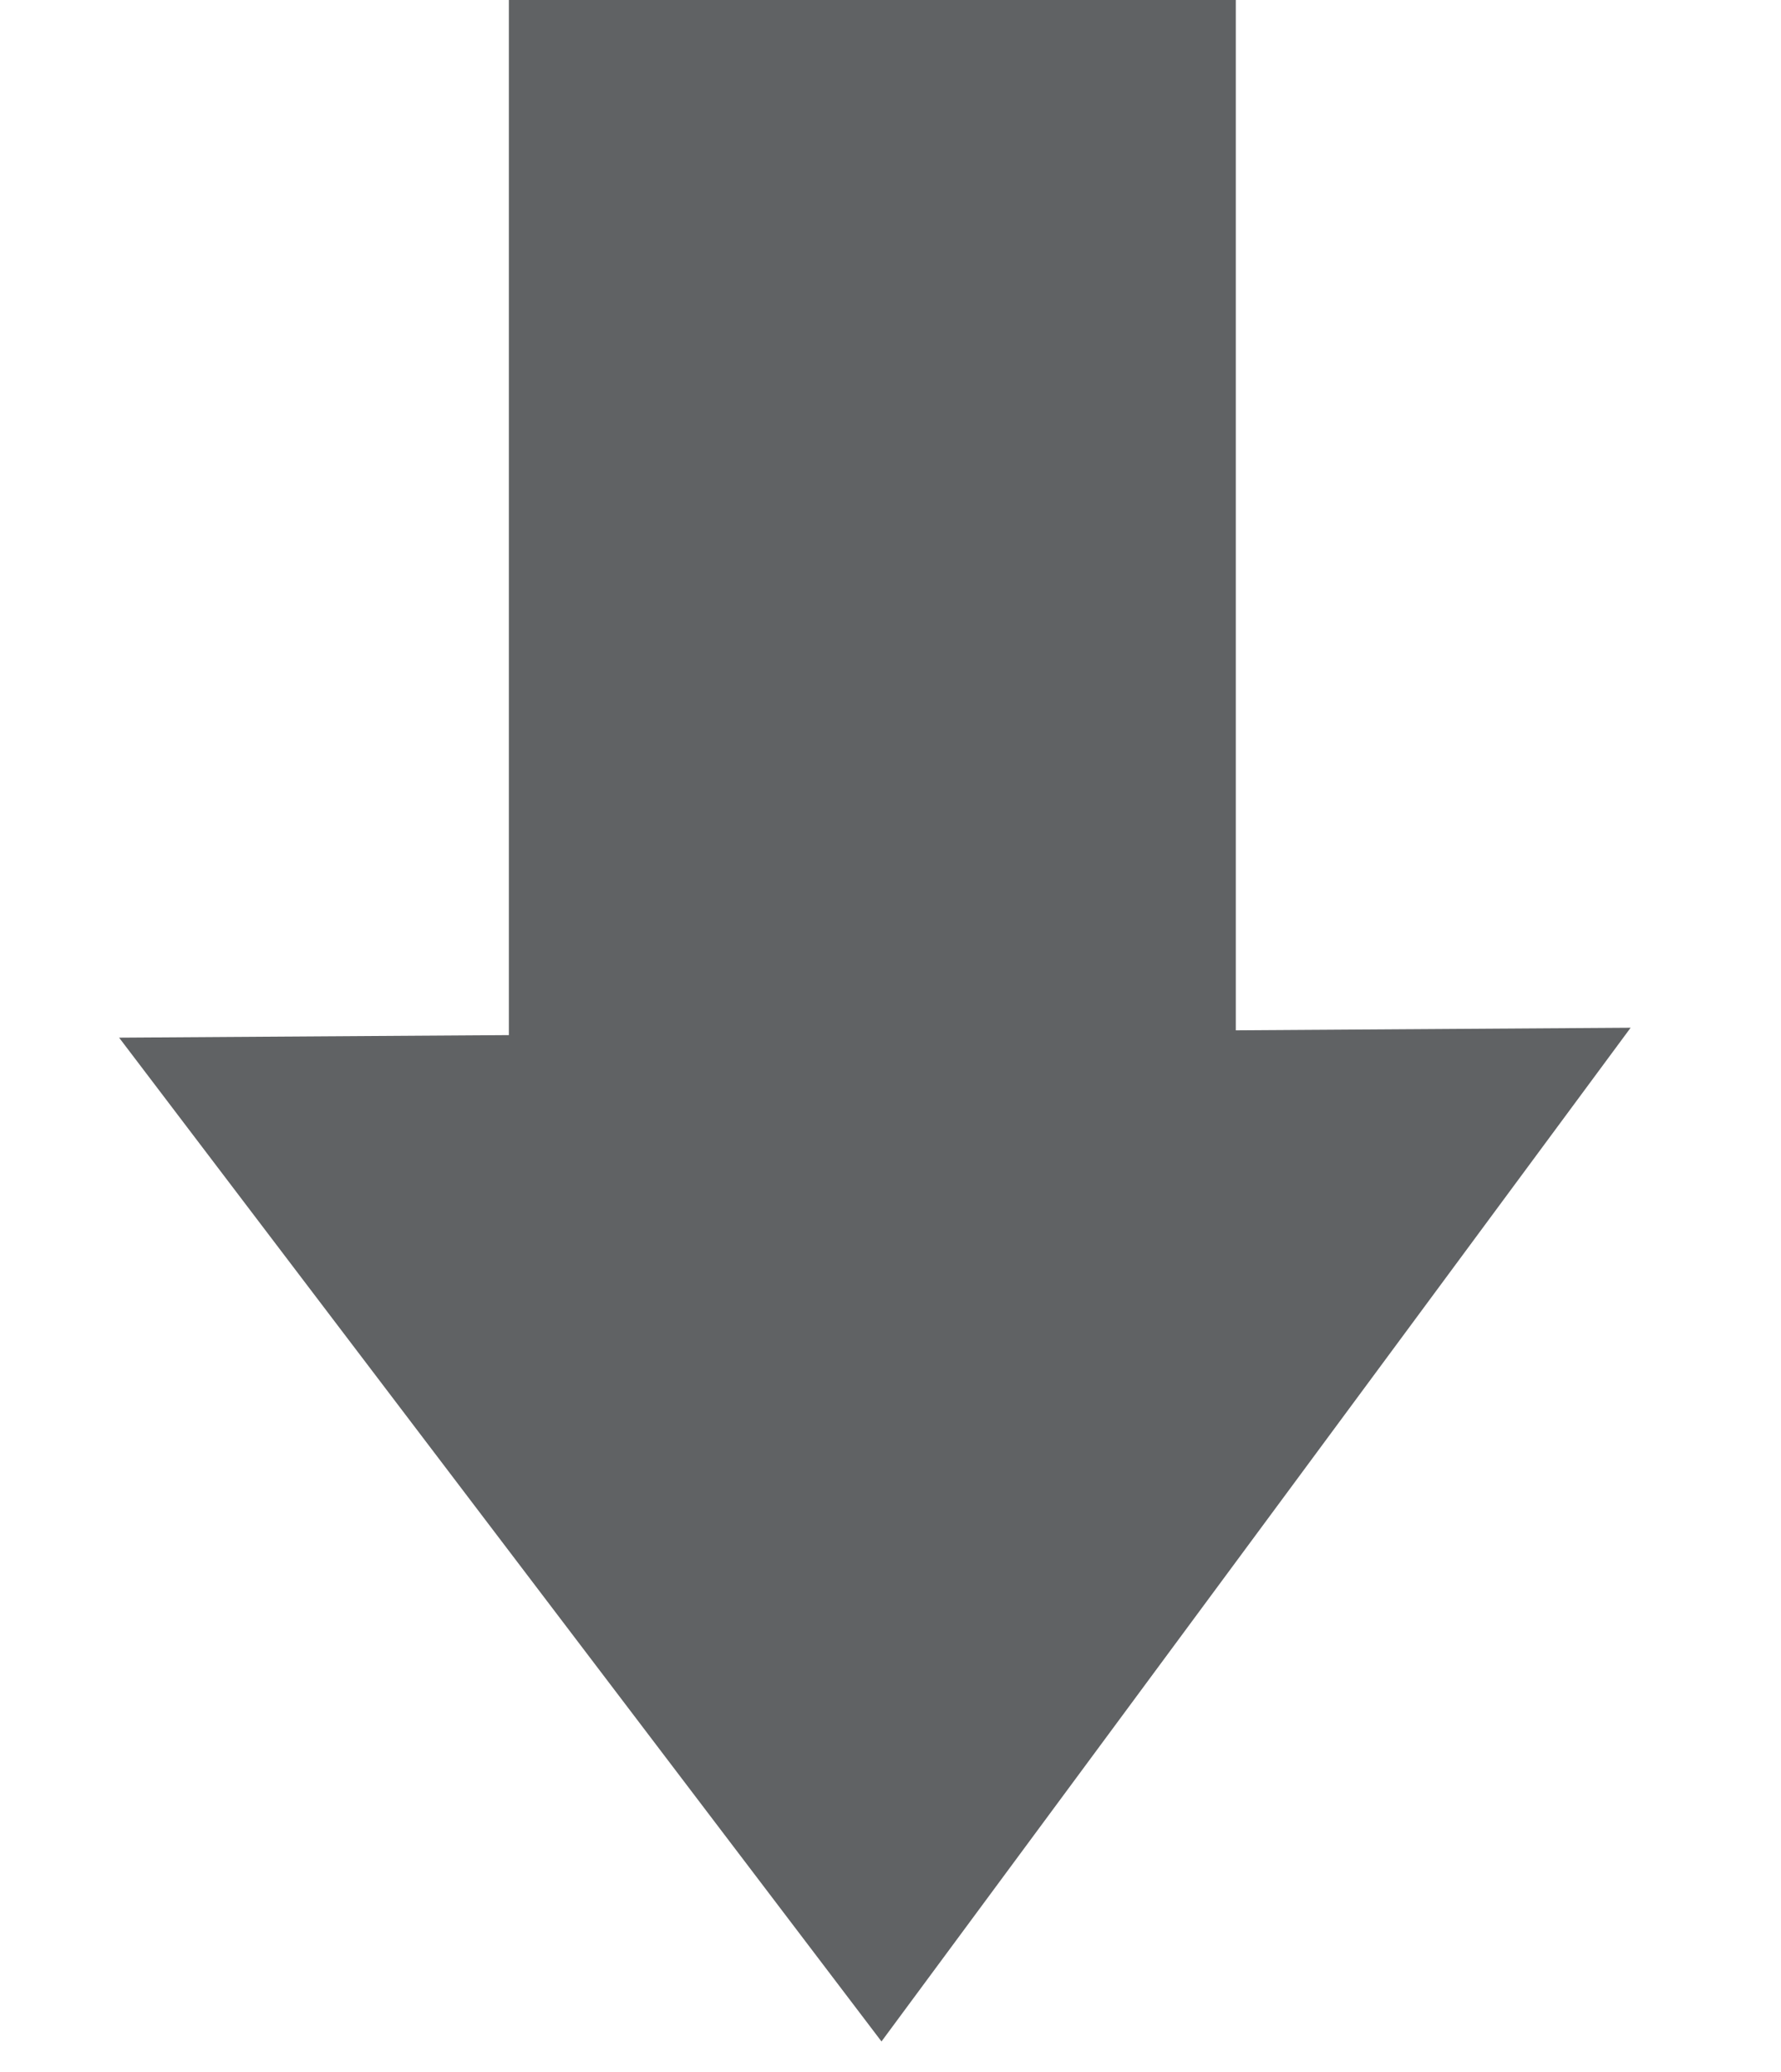
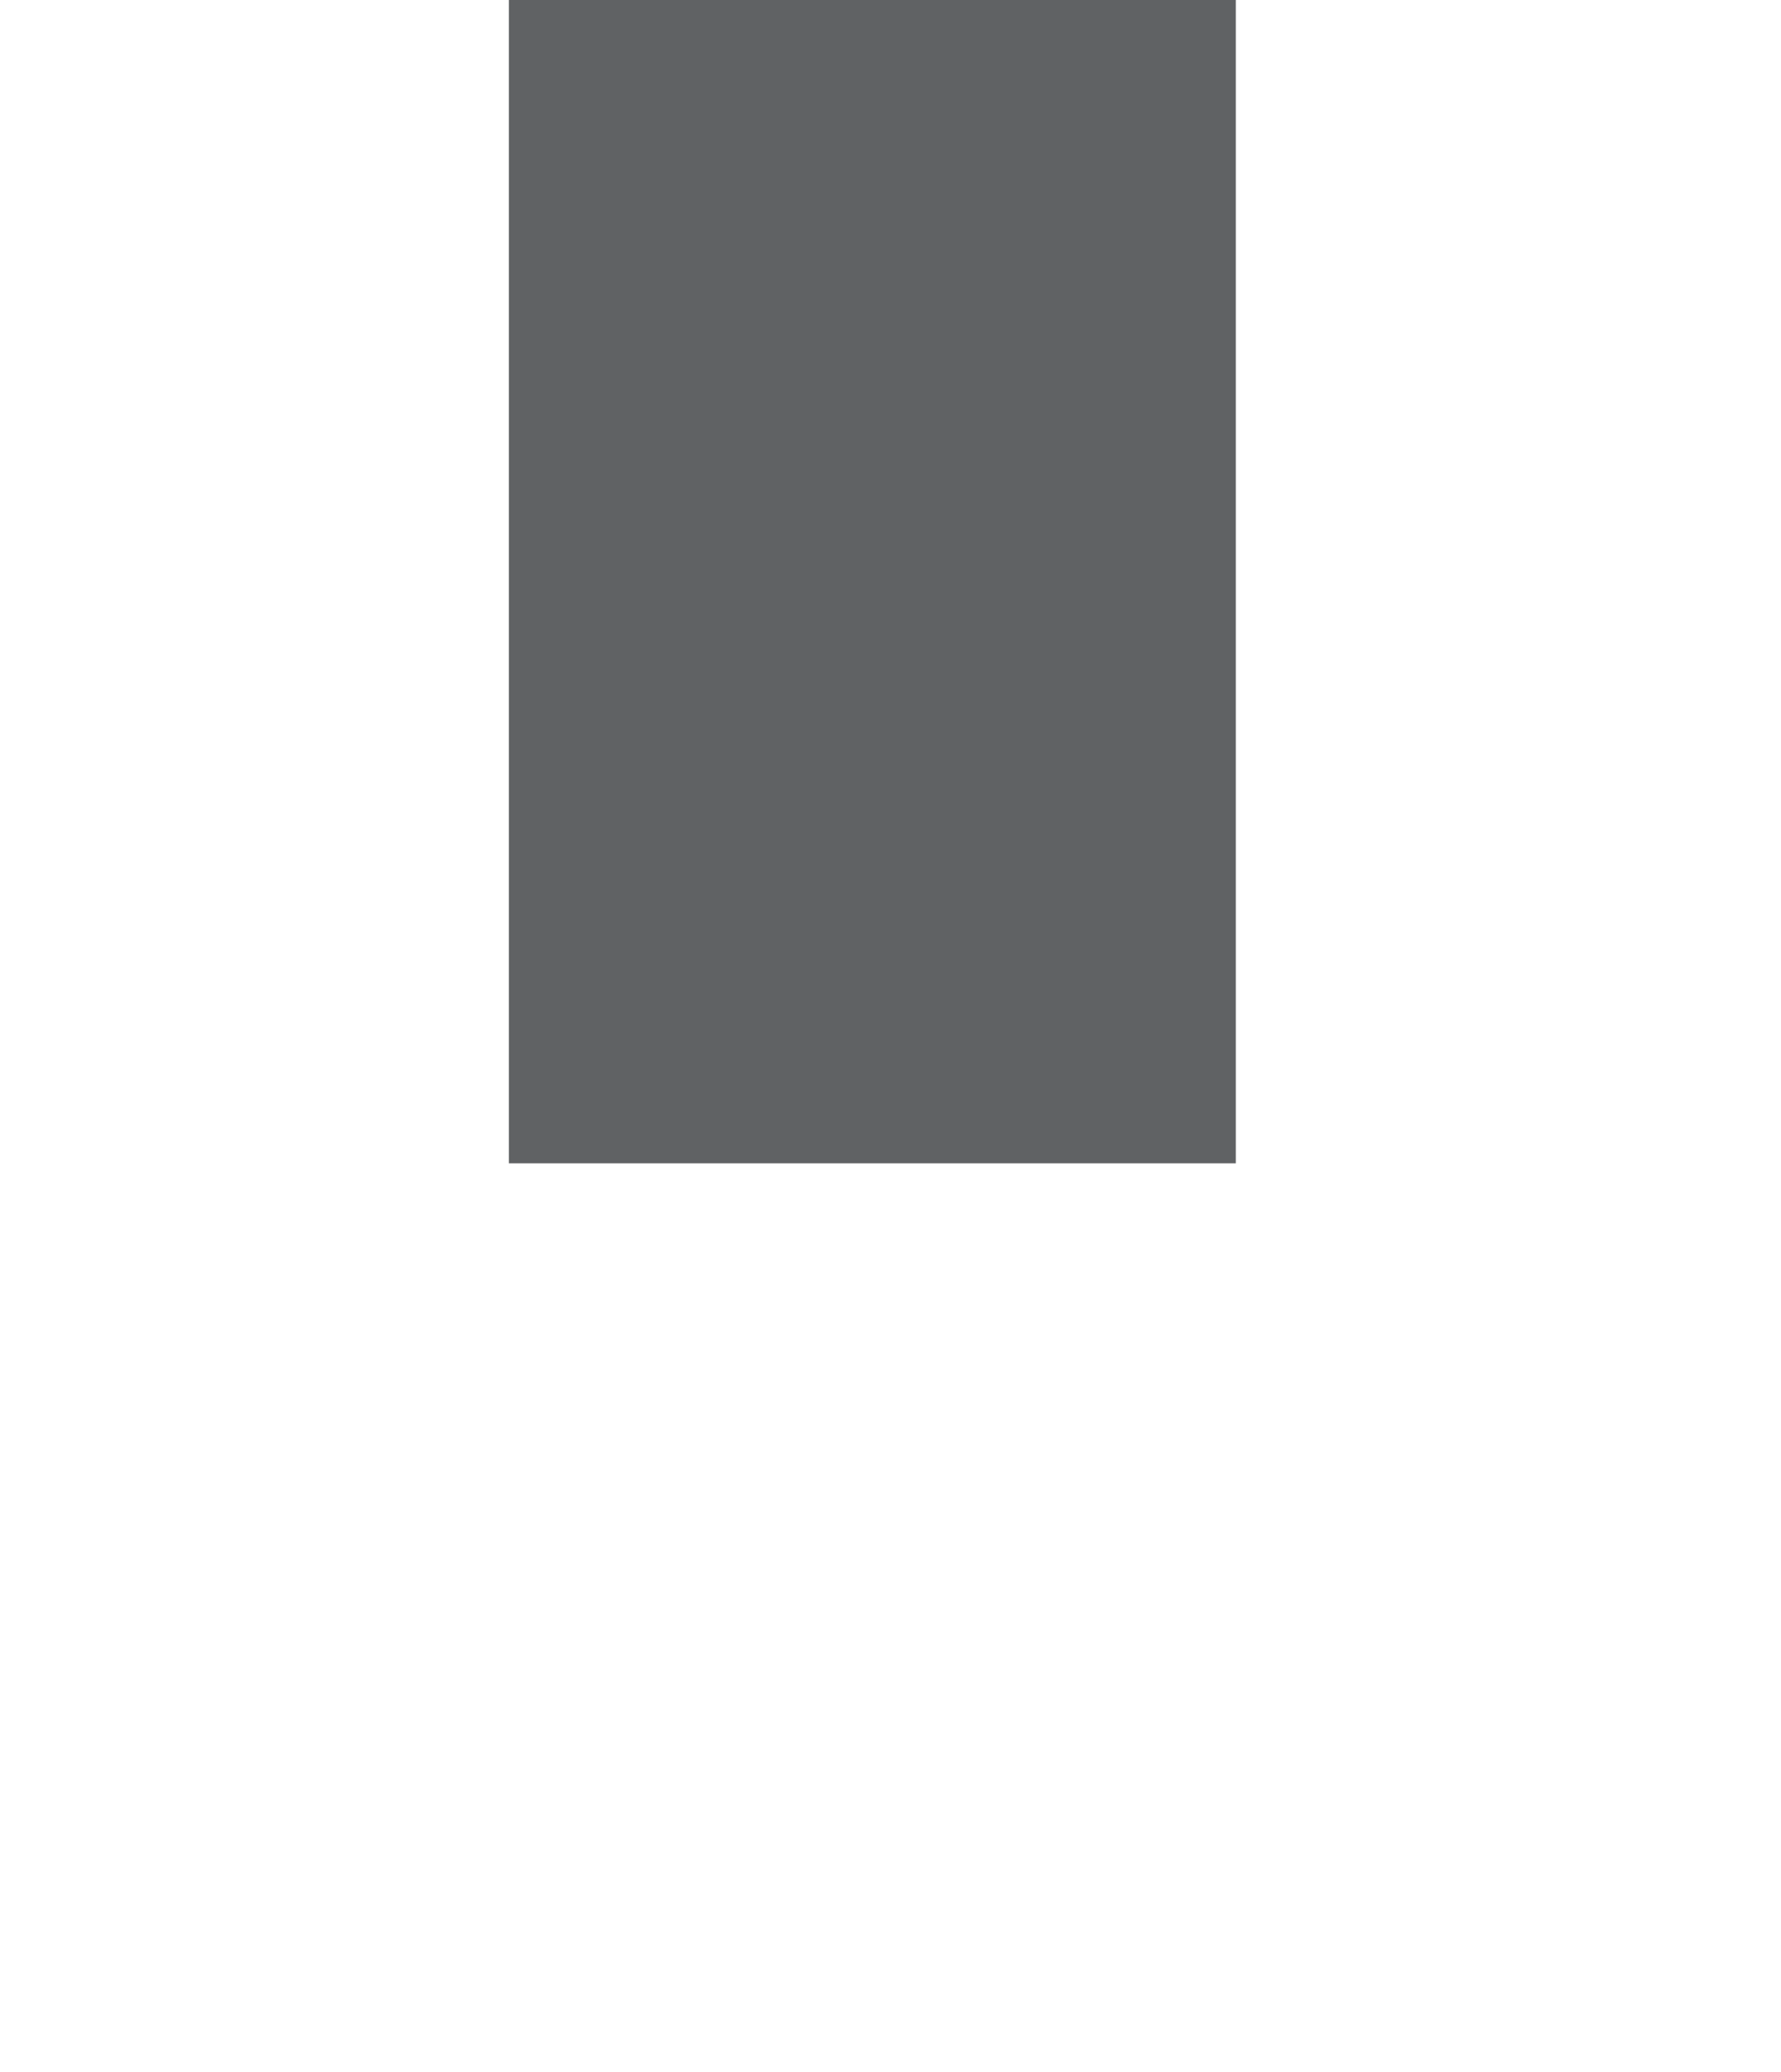
<svg xmlns="http://www.w3.org/2000/svg" width="49" height="57" viewBox="0 0 49 57" fill="none">
-   <path d="M24.252 56.157L3.277 28.544L44.863 28.271L24.252 56.157Z" fill="#606264" />
  <rect x="34" width="32" height="20" transform="rotate(90 34 0)" fill="#606264" />
</svg>